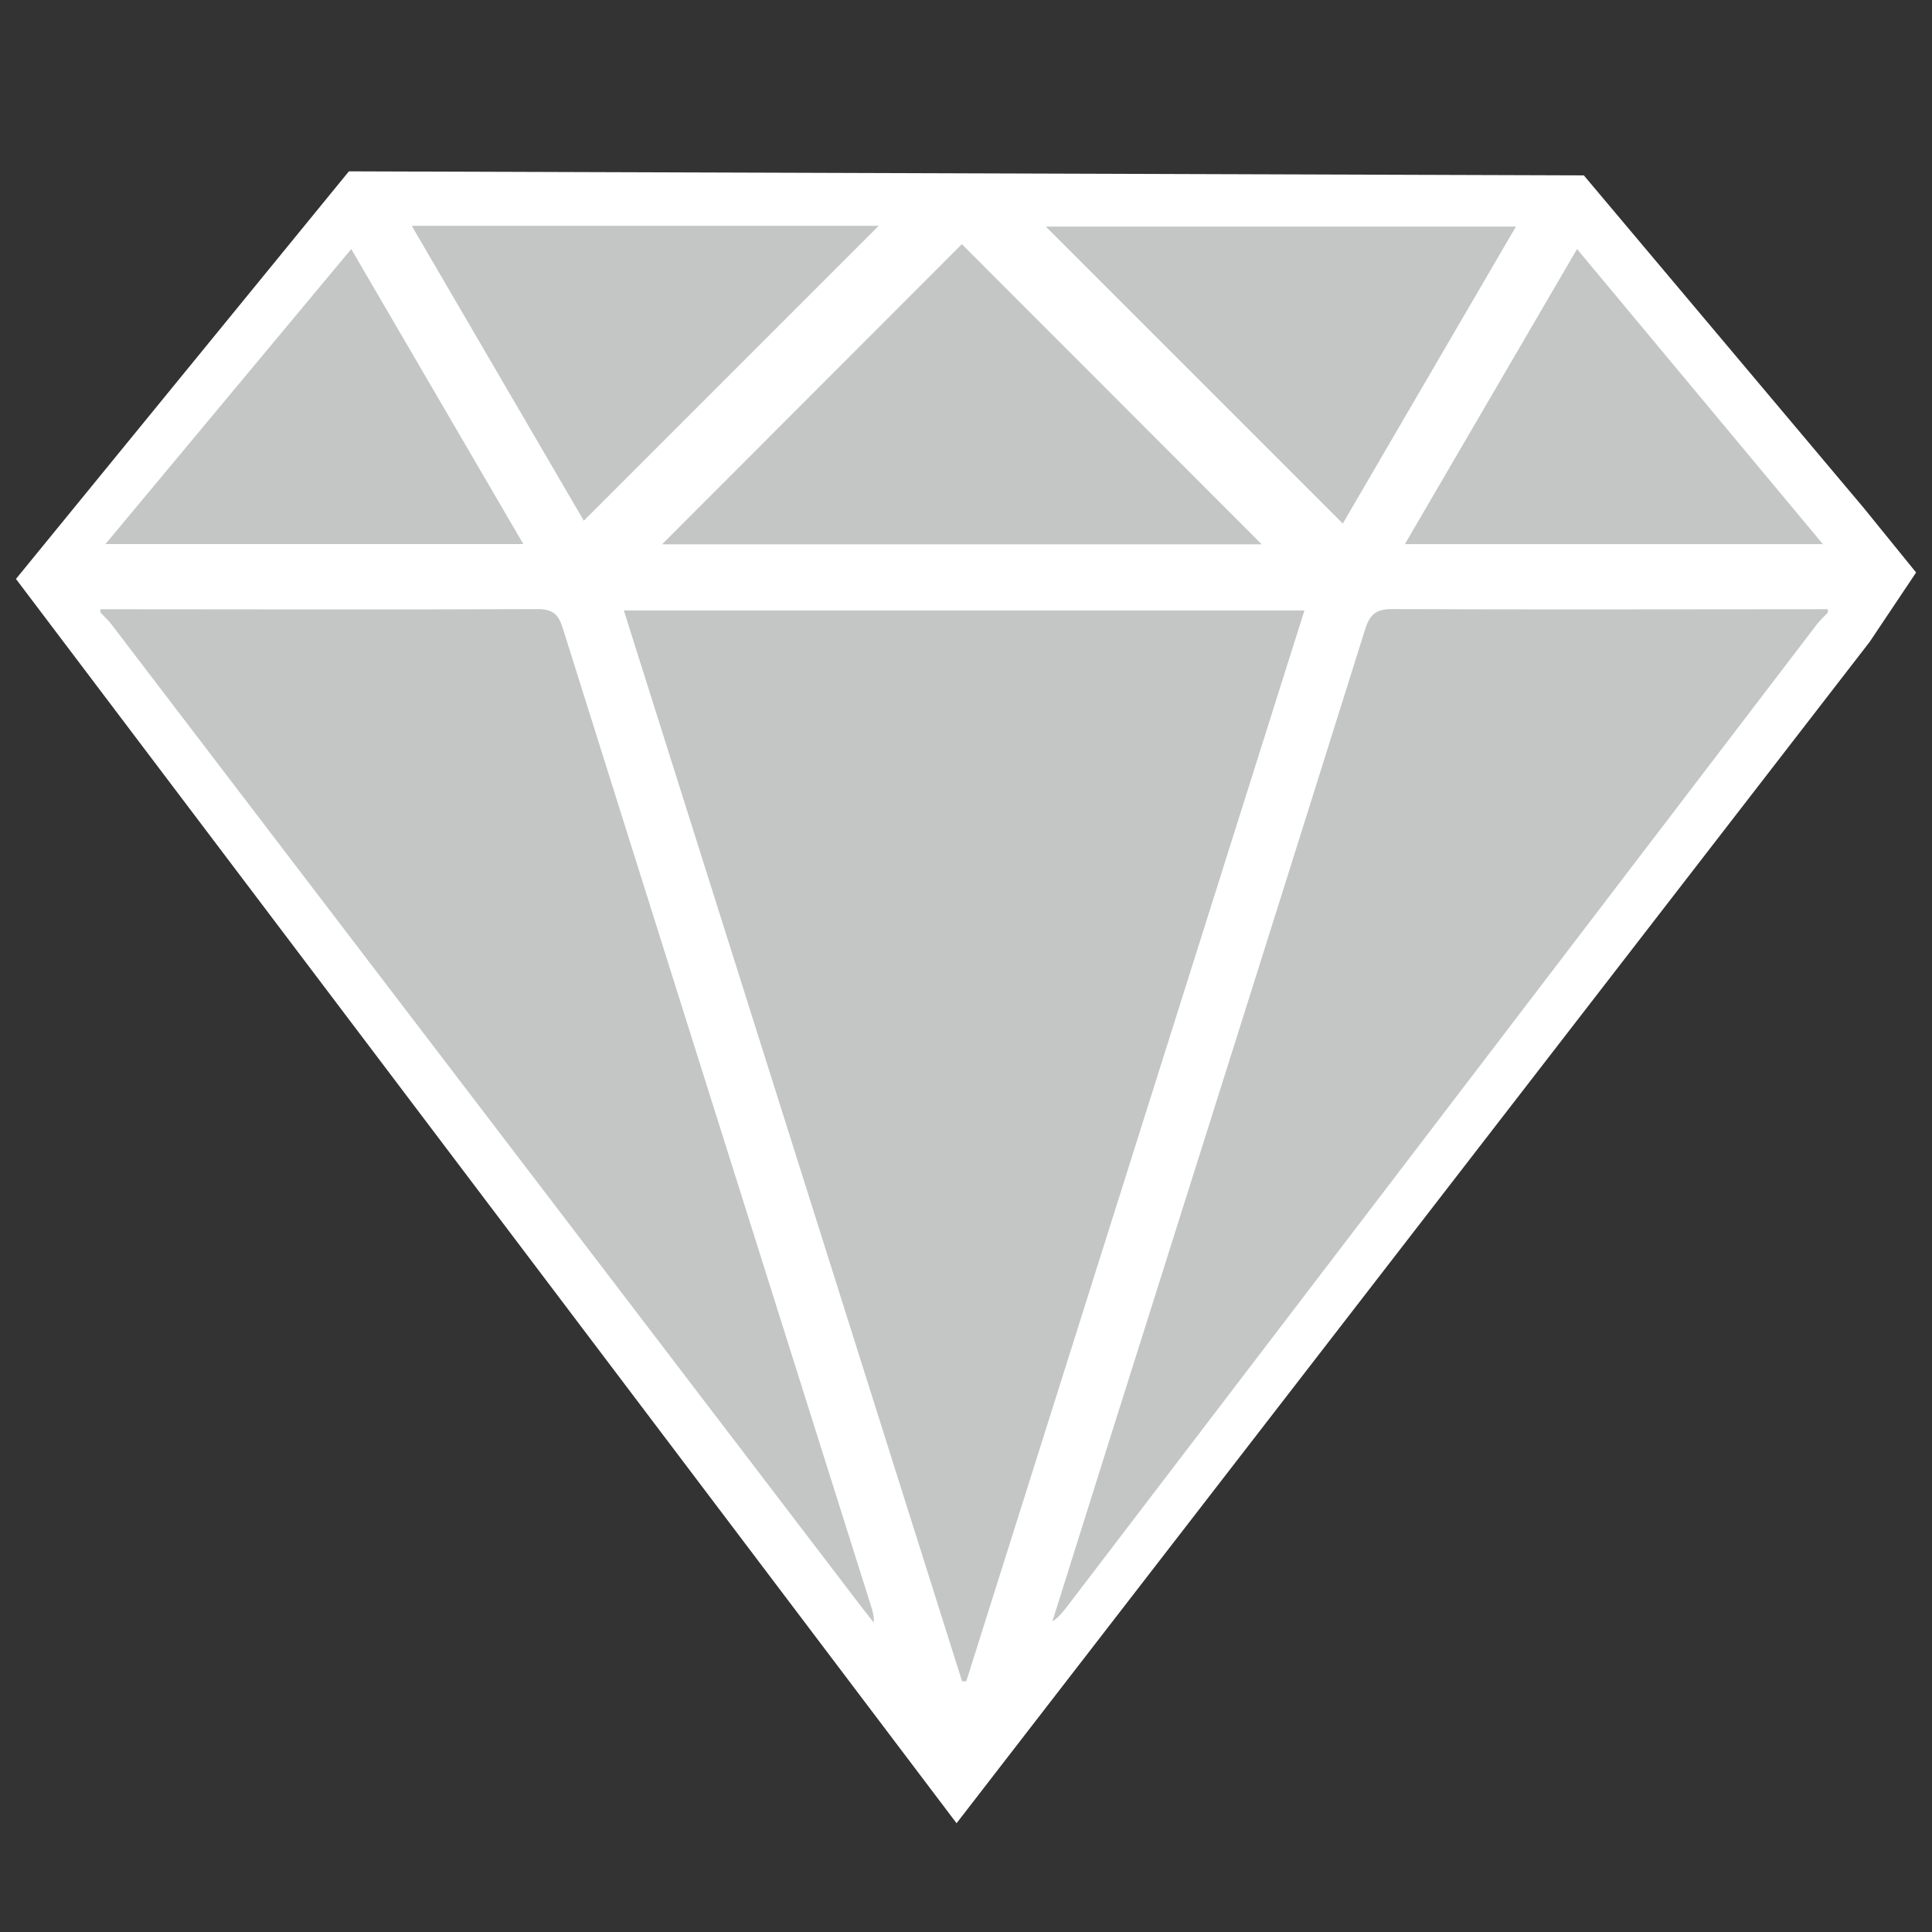
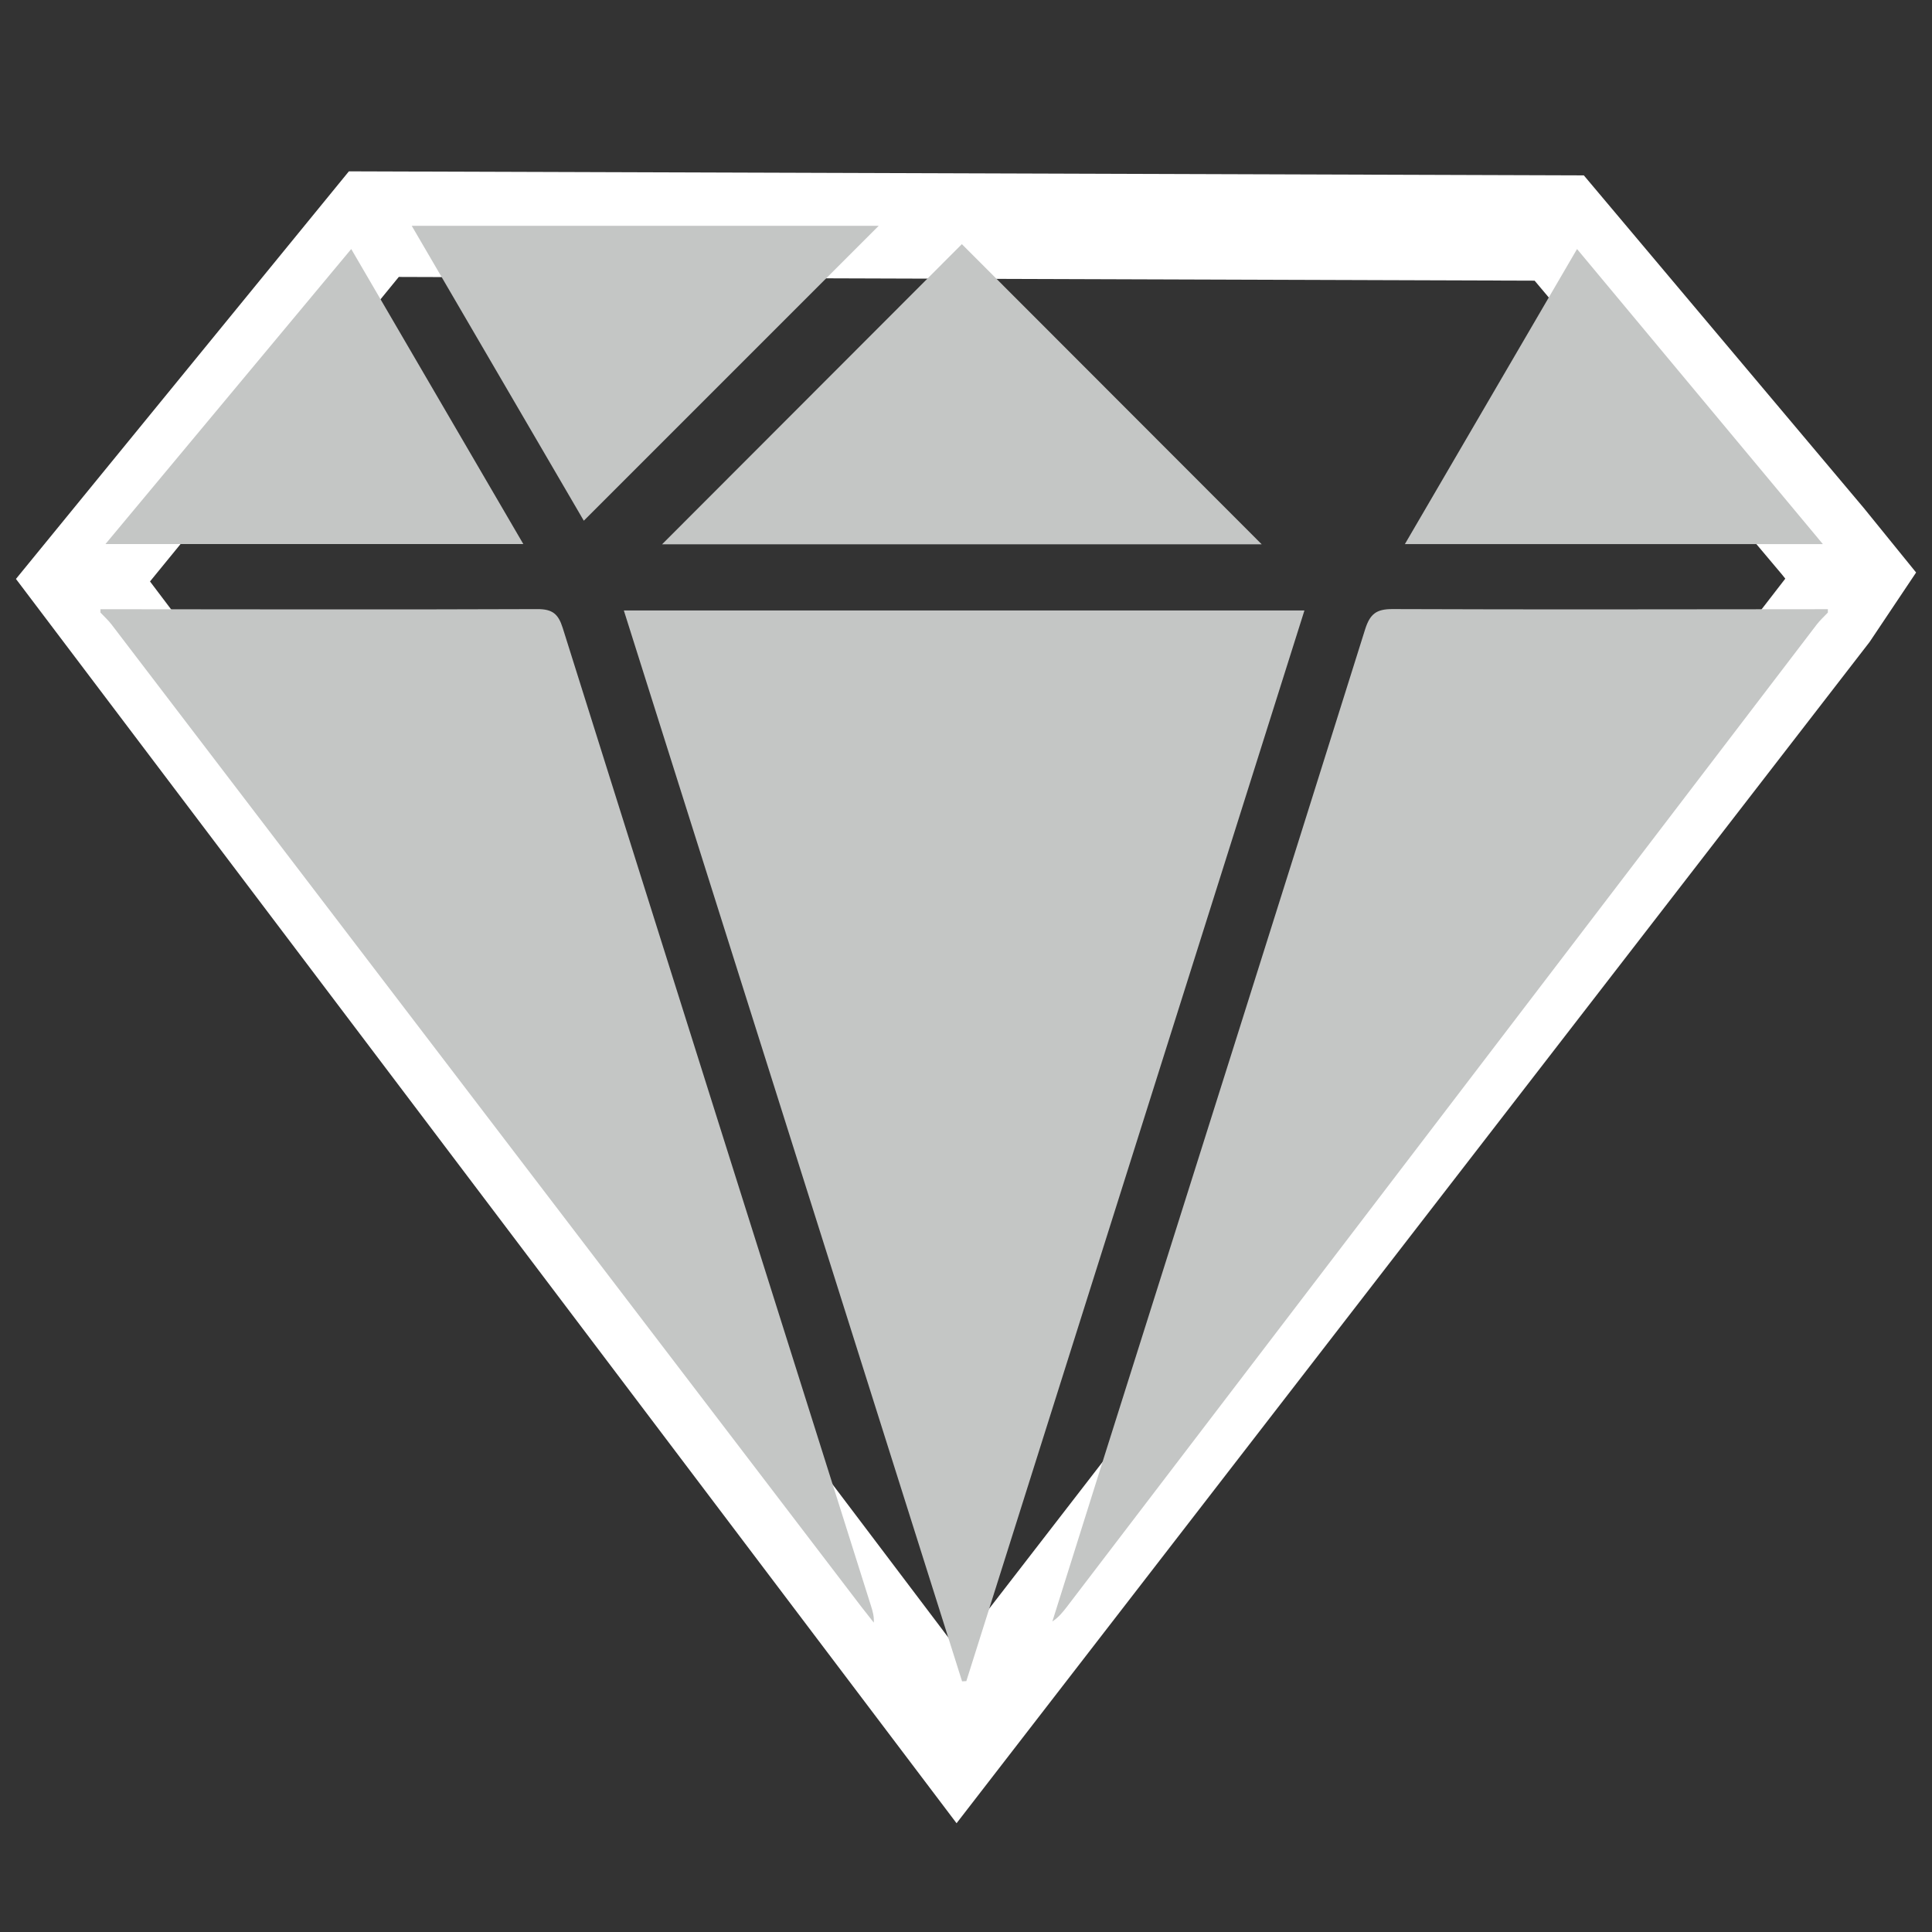
<svg xmlns="http://www.w3.org/2000/svg" version="1.1" id="Layer_1" x="0px" y="0px" width="70px" height="70px" viewBox="0 0 70 70" enable-background="new 0 0 70 70" xml:space="preserve">
  <rect x="0" y="0" width="70" height="70" fill="#333333" stroke="none" />
  <g>
-     <polygon fill="#FFFFFF" points="3.007,21.021 13.544,8.121 56.493,8.261 66.045,19.611 67.053,20.854 66.227,22.093 34.675,62.915     " />
    <path fill="#FFFFFF" d="M34.658,66.059L0.578,20.976L12.641,6.208l44.744,0.146l10.145,12.054l1.894,2.335l-1.685,2.517   L34.658,66.059z M5.435,21.067L34.692,59.77l29.983-38.792l0.009-0.013l-0.109-0.137l-8.973-10.659l-41.153-0.135L5.435,21.067z" />
  </g>
-   <path fill="#F9F9FA" stroke="#FFFFFF" stroke-width="1.528" stroke-miterlimit="10" d="M34.532,62.682" />
  <path fill="#C4C6C5" d="M3.639,22.073c5.275,0.003,10.552,0.017,15.828-0.004c0.554-0.002,0.762,0.178,0.921,0.682  c3.713,11.814,7.443,23.623,11.17,35.435c0.06,0.188,0.116,0.381,0.101,0.604c-0.148-0.188-0.298-0.375-0.443-0.563  C22.157,46.359,13.1,34.492,4.041,22.626c-0.119-0.156-0.268-0.289-0.402-0.432C3.639,22.154,3.639,22.113,3.639,22.073z" />
  <path fill="#C4C6C5" d="M66.227,22.194c-0.135,0.144-0.283,0.276-0.402,0.432C56.766,34.491,47.707,46.359,38.65,58.225  c-0.146,0.188-0.297,0.377-0.521,0.524c0.62-1.974,1.239-3.947,1.862-5.92c3.161-10.006,6.327-20.009,9.468-30.021  c0.178-0.563,0.406-0.743,1-0.74c5.255,0.021,10.512,0.007,15.768,0.004C66.227,22.113,66.227,22.154,66.227,22.194z" />
  <path fill="#C4C6C5" d="M34.858,60.918c-4.08-12.915-8.16-25.832-12.255-38.799c8.239,0,16.413,0,24.659,0  c-4.09,12.948-8.171,25.87-12.25,38.791C34.959,60.912,34.908,60.915,34.858,60.918z" />
  <path fill="#C4C6C5" d="M23.988,19.721c3.658-3.662,7.293-7.302,10.862-10.875c3.618,3.622,7.272,7.28,10.864,10.875  C38.588,19.721,31.296,19.721,23.988,19.721z" />
  <path fill="#C4C6C5" d="M14.918,8.182c5.776,0,11.406,0,16.919,0c-3.524,3.523-7.096,7.095-10.685,10.684  C19.15,15.434,17.064,11.86,14.918,8.182z" />
-   <path fill="#C4C6C5" d="M48.652,18.969c-3.604-3.606-7.172-7.172-10.76-10.759c5.629,0,11.269,0,17.033,0  C52.811,11.841,50.721,15.425,48.652,18.969z" />
  <path fill="#C4C6C5" d="M12.726,9.023c2.103,3.604,4.148,7.111,6.235,10.689c-5.058,0-10.04,0-15.14,0  C6.802,16.134,9.733,12.616,12.726,9.023z" />
  <path fill="#C4C6C5" d="M57.139,9.023c2.992,3.592,5.916,7.102,8.906,10.69c-5.082,0-10.064,0-15.143,0  C52.98,16.15,55.034,12.63,57.139,9.023z" />
</svg>